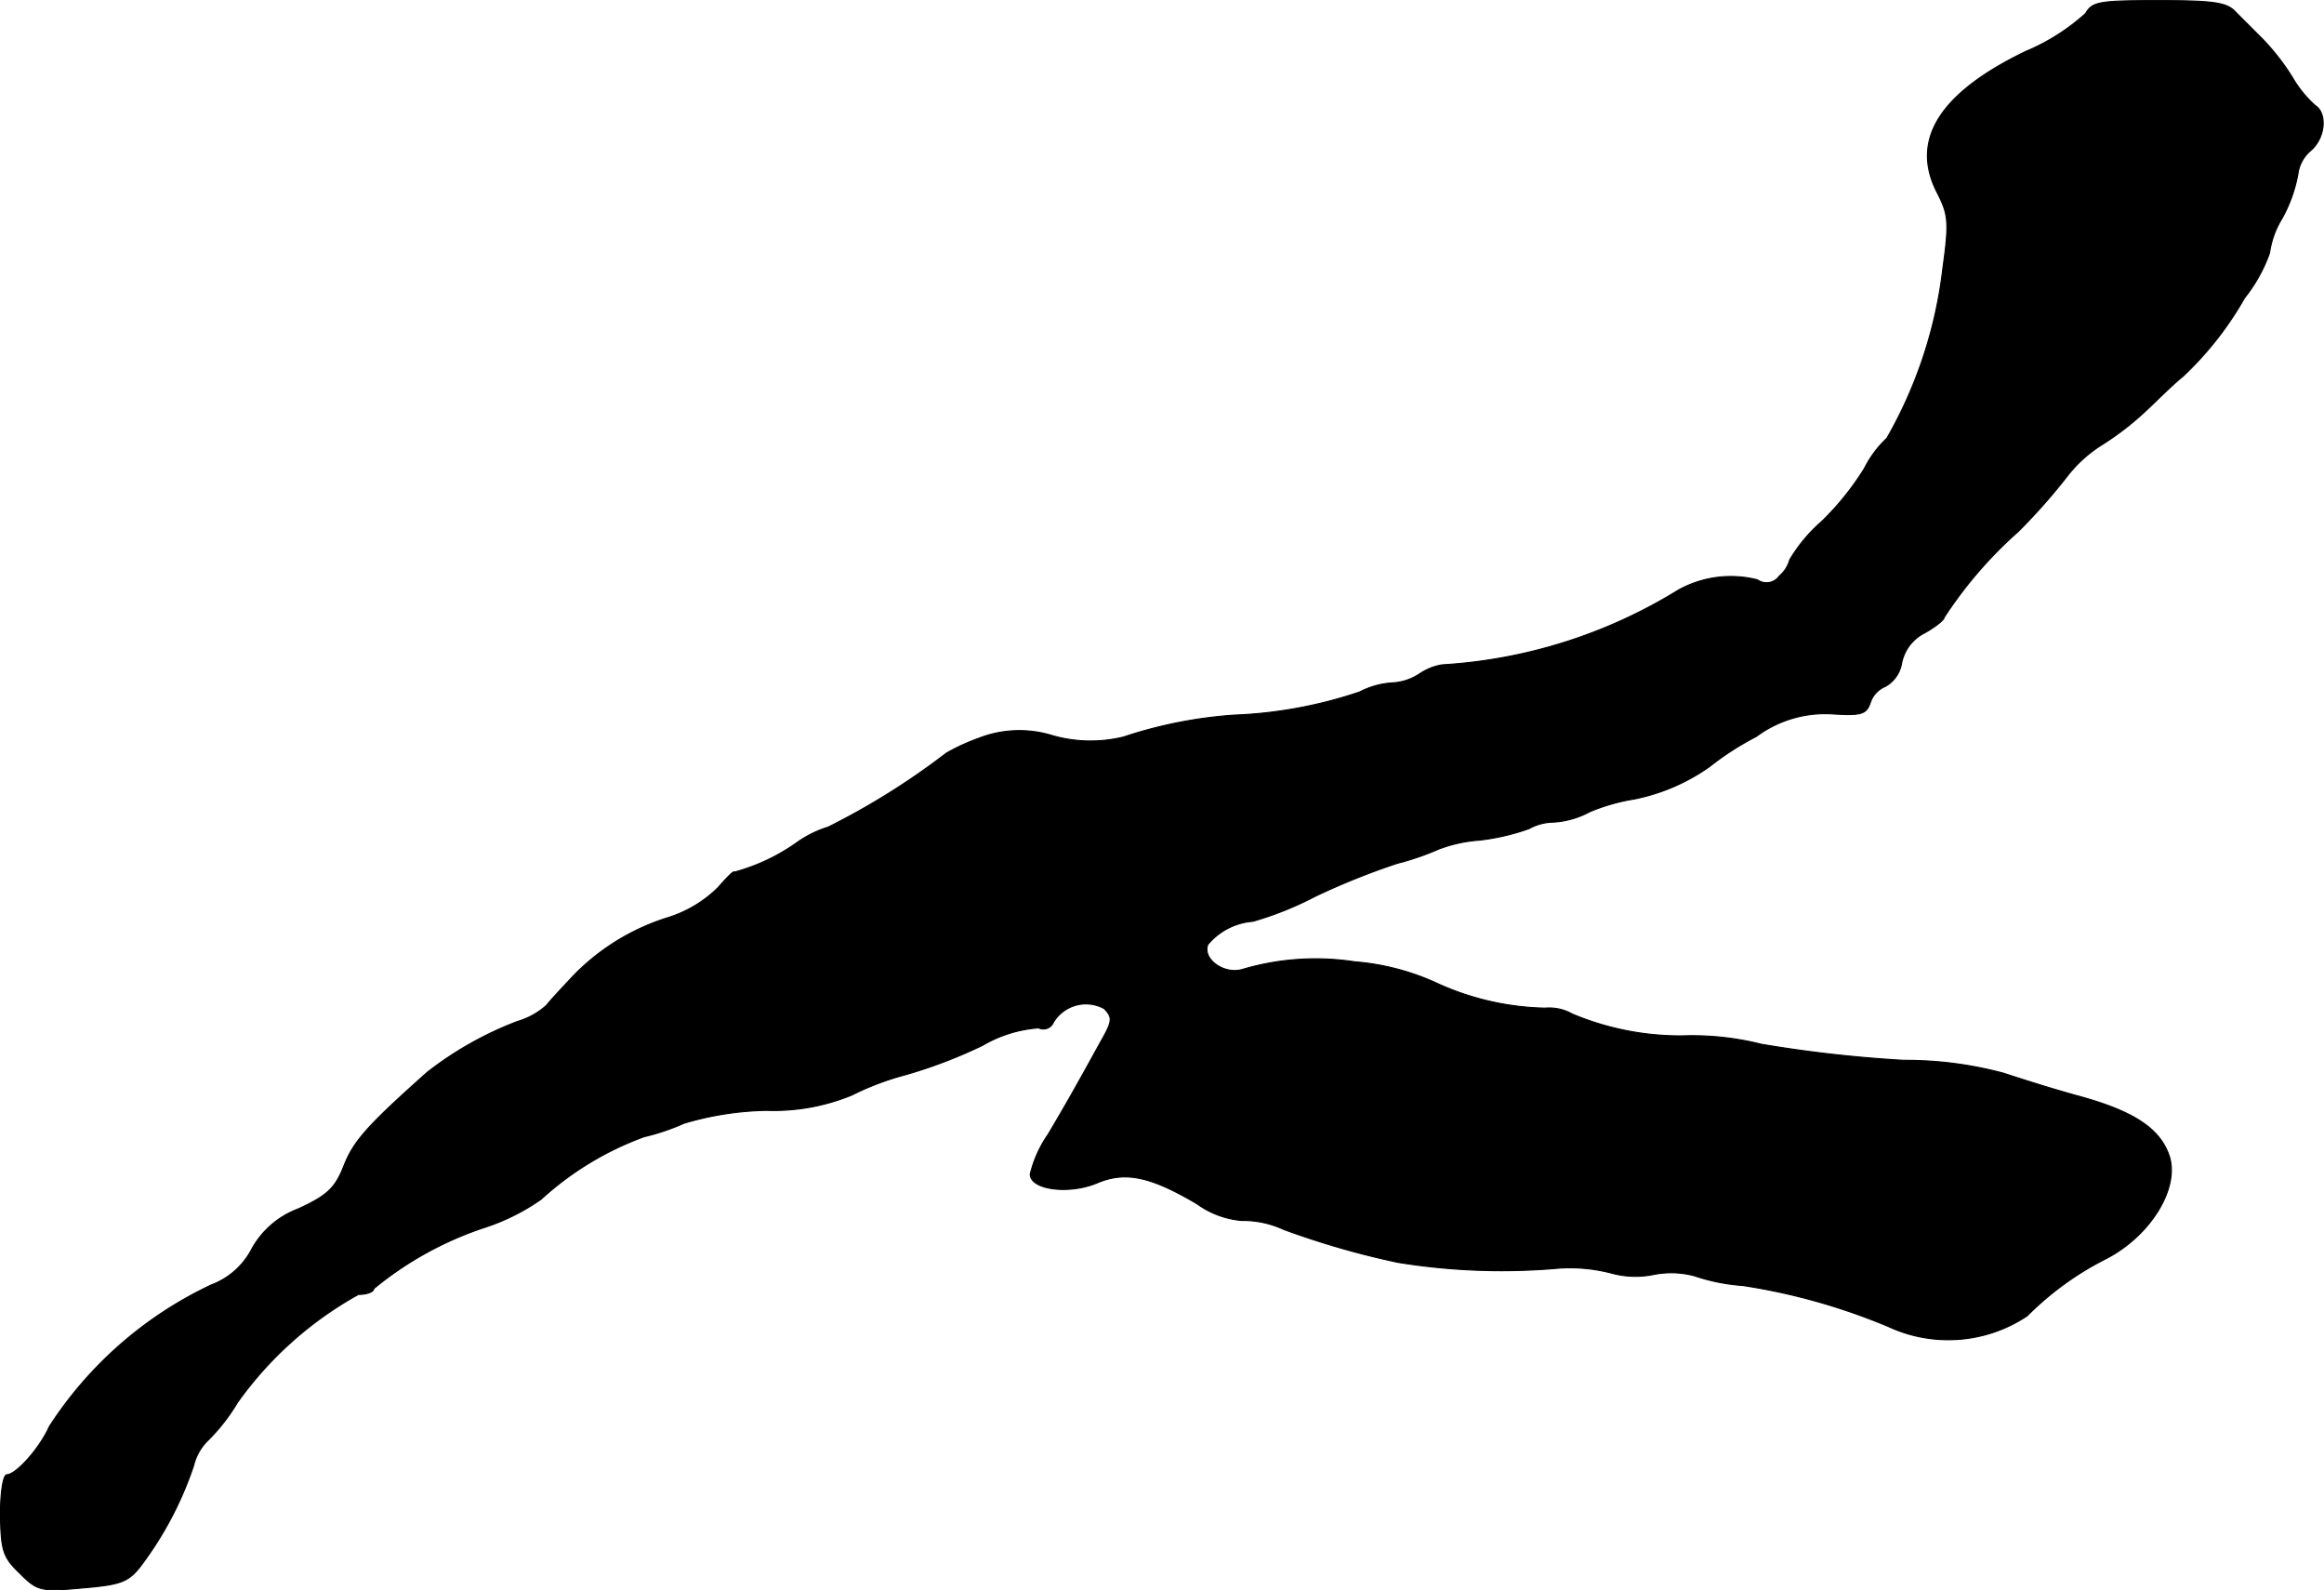
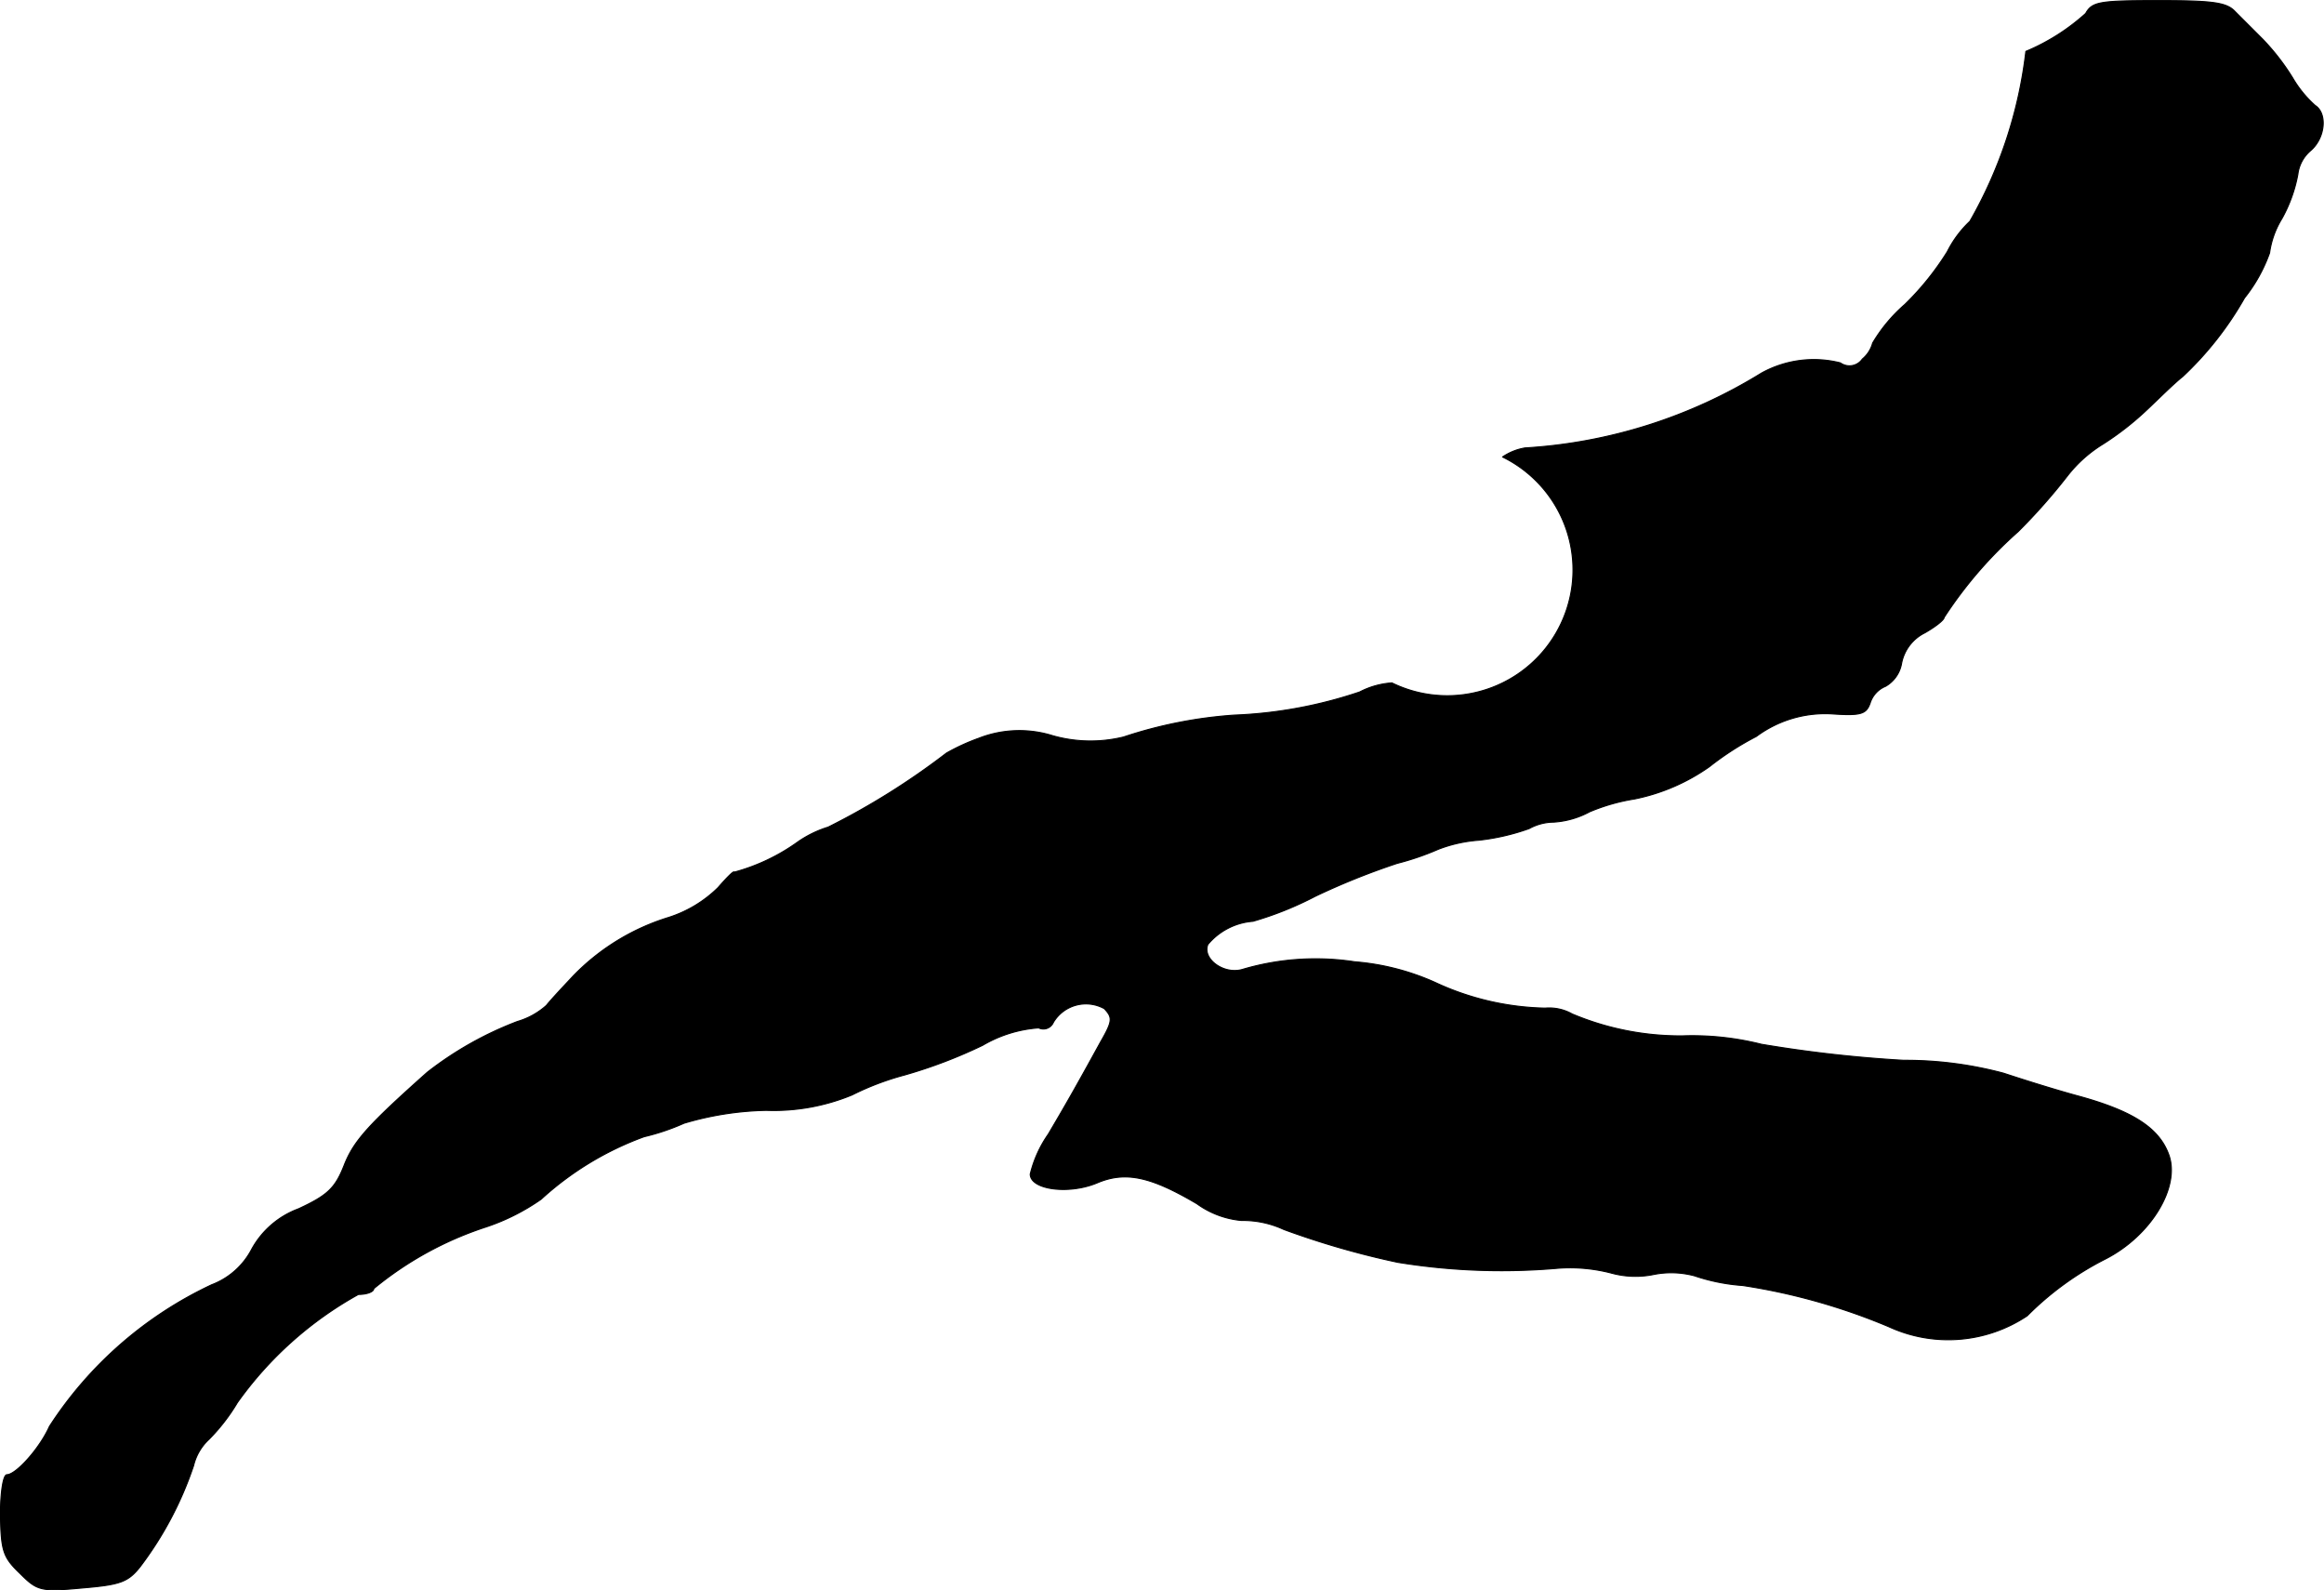
<svg xmlns="http://www.w3.org/2000/svg" version="1.1" width="7.716mm" height="5.279mm" viewBox="0 0 21.872 14.963">
  <defs>
    <style type="text/css">
      .a {
        stroke: #000;
        stroke-linecap: round;
        stroke-linejoin: round;
        stroke-width: 0.01px;
      }
    </style>
  </defs>
-   <path class="a" d="M19.629.126A1.978,1.978,0,0,1,19.066.483c-.806.388-1.09.83-.836,1.326.109.212.115.279.055.715a4.188,4.188,0,0,1-.527,1.599,1.022,1.022,0,0,0-.212.285,2.634,2.634,0,0,1-.4.497,1.483,1.483,0,0,0-.303.363.295.295,0,0,1-.097.151.147.147,0,0,1-.205.037l-.001-.001a1.017,1.017,0,0,0-.745.097,4.77,4.77,0,0,1-2.223.703.533.533,0,0,0-.212.085A.511.511,0,0,1,13.1,6.425a.766.766,0,0,0-.303.085,4.192,4.192,0,0,1-1.181.218,4.207,4.207,0,0,0-1.042.206,1.304,1.304,0,0,1-.666-.012,1.049,1.049,0,0,0-.697.024,1.951,1.951,0,0,0-.303.139,6.855,6.855,0,0,1-1.114.697,1.029,1.029,0,0,0-.285.139,1.852,1.852,0,0,1-.6.285c0-.018-.067.048-.151.145A1.167,1.167,0,0,1,6.298,8.63a2.117,2.117,0,0,0-.902.551c-.085.091-.2.212-.254.279a.706.706,0,0,1-.273.151,3.26,3.26,0,0,0-.848.478c-.551.491-.69.642-.781.872-.085.218-.157.285-.43.412a.831.831,0,0,0-.442.382.706.706,0,0,1-.376.333A3.681,3.681,0,0,0,.465,13.421c-.091.206-.315.454-.4.454-.036,0-.061.17-.061.376.006.339.024.4.182.551.164.164.194.176.588.139.357-.03.43-.055.545-.2a3.319,3.319,0,0,0,.503-.951.494.494,0,0,1,.145-.248,1.789,1.789,0,0,0,.267-.345,3.448,3.448,0,0,1,1.139-1.018c.079,0,.145-.024.145-.055a3.235,3.235,0,0,1,1.06-.581A2.01,2.01,0,0,0,5.093,11.283a2.911,2.911,0,0,1,.969-.588,2.1,2.1,0,0,0,.376-.127,2.909,2.909,0,0,1,.775-.121,1.932,1.932,0,0,0,.806-.145A2.587,2.587,0,0,1,8.515,10.114a4.605,4.605,0,0,0,.733-.279,1.21,1.21,0,0,1,.527-.164.102.102,0,0,0,.137-.048l.003-.006a.357.357,0,0,1,.478-.127c.079.085.079.115-.036.315-.236.43-.327.588-.491.866a1.115,1.115,0,0,0-.17.376c0,.145.357.194.624.085.267-.115.503-.067.945.194a.844.844,0,0,0,.418.157.915.915,0,0,1,.4.085,7.807,7.807,0,0,0,1.072.309,6.099,6.099,0,0,0,1.514.055,1.535,1.535,0,0,1,.503.048.854.854,0,0,0,.388.012.847.847,0,0,1,.388.012,1.809,1.809,0,0,0,.454.091,5.784,5.784,0,0,1,1.375.388,1.338,1.338,0,0,0,1.302-.103,2.859,2.859,0,0,1,.733-.533c.43-.218.709-.678.6-.981-.091-.254-.339-.412-.842-.551-.248-.067-.569-.17-.715-.218a3.581,3.581,0,0,0-.939-.121,12.224,12.224,0,0,1-1.339-.151,2.677,2.677,0,0,0-.745-.079,2.622,2.622,0,0,1-1.036-.206.442.442,0,0,0-.254-.055,2.567,2.567,0,0,1-1.036-.242,2.29,2.29,0,0,0-.757-.194,2.424,2.424,0,0,0-1.06.073c-.176.048-.376-.103-.321-.236a.613.613,0,0,1,.424-.218,3.154,3.154,0,0,0,.588-.236,6.719,6.719,0,0,1,.769-.309,2.511,2.511,0,0,0,.388-.133,1.331,1.331,0,0,1,.382-.085,2.083,2.083,0,0,0,.472-.109.484.484,0,0,1,.23-.061.819.819,0,0,0,.339-.097,1.824,1.824,0,0,1,.424-.121,1.859,1.859,0,0,0,.703-.303,2.762,2.762,0,0,1,.442-.285,1.088,1.088,0,0,1,.721-.212c.267.018.315,0,.351-.103a.251.251,0,0,1,.145-.157.31.31,0,0,0,.151-.218.405.405,0,0,1,.218-.285c.097-.055.182-.121.182-.145A3.96,3.96,0,0,1,18.993,5.002a5.554,5.554,0,0,0,.466-.527,1.256,1.256,0,0,1,.333-.297,2.766,2.766,0,0,0,.418-.327c.103-.097.248-.242.333-.309a3.129,3.129,0,0,0,.581-.739,1.468,1.468,0,0,0,.236-.424.833.833,0,0,1,.115-.321,1.362,1.362,0,0,0,.151-.418.347.347,0,0,1,.121-.224c.139-.121.157-.351.042-.424a1.073,1.073,0,0,1-.212-.26A2.159,2.159,0,0,0,21.295.368L21.035.108c-.079-.085-.206-.103-.721-.103C19.757.005,19.69.017,19.629.126Z" />
+   <path class="a" d="M19.629.126A1.978,1.978,0,0,1,19.066.483a4.188,4.188,0,0,1-.527,1.599,1.022,1.022,0,0,0-.212.285,2.634,2.634,0,0,1-.4.497,1.483,1.483,0,0,0-.303.363.295.295,0,0,1-.097.151.147.147,0,0,1-.205.037l-.001-.001a1.017,1.017,0,0,0-.745.097,4.77,4.77,0,0,1-2.223.703.533.533,0,0,0-.212.085A.511.511,0,0,1,13.1,6.425a.766.766,0,0,0-.303.085,4.192,4.192,0,0,1-1.181.218,4.207,4.207,0,0,0-1.042.206,1.304,1.304,0,0,1-.666-.012,1.049,1.049,0,0,0-.697.024,1.951,1.951,0,0,0-.303.139,6.855,6.855,0,0,1-1.114.697,1.029,1.029,0,0,0-.285.139,1.852,1.852,0,0,1-.6.285c0-.018-.067.048-.151.145A1.167,1.167,0,0,1,6.298,8.63a2.117,2.117,0,0,0-.902.551c-.085.091-.2.212-.254.279a.706.706,0,0,1-.273.151,3.26,3.26,0,0,0-.848.478c-.551.491-.69.642-.781.872-.085.218-.157.285-.43.412a.831.831,0,0,0-.442.382.706.706,0,0,1-.376.333A3.681,3.681,0,0,0,.465,13.421c-.091.206-.315.454-.4.454-.036,0-.061.17-.061.376.006.339.024.4.182.551.164.164.194.176.588.139.357-.03.43-.055.545-.2a3.319,3.319,0,0,0,.503-.951.494.494,0,0,1,.145-.248,1.789,1.789,0,0,0,.267-.345,3.448,3.448,0,0,1,1.139-1.018c.079,0,.145-.024.145-.055a3.235,3.235,0,0,1,1.06-.581A2.01,2.01,0,0,0,5.093,11.283a2.911,2.911,0,0,1,.969-.588,2.1,2.1,0,0,0,.376-.127,2.909,2.909,0,0,1,.775-.121,1.932,1.932,0,0,0,.806-.145A2.587,2.587,0,0,1,8.515,10.114a4.605,4.605,0,0,0,.733-.279,1.21,1.21,0,0,1,.527-.164.102.102,0,0,0,.137-.048l.003-.006a.357.357,0,0,1,.478-.127c.079.085.079.115-.036.315-.236.43-.327.588-.491.866a1.115,1.115,0,0,0-.17.376c0,.145.357.194.624.085.267-.115.503-.067.945.194a.844.844,0,0,0,.418.157.915.915,0,0,1,.4.085,7.807,7.807,0,0,0,1.072.309,6.099,6.099,0,0,0,1.514.055,1.535,1.535,0,0,1,.503.048.854.854,0,0,0,.388.012.847.847,0,0,1,.388.012,1.809,1.809,0,0,0,.454.091,5.784,5.784,0,0,1,1.375.388,1.338,1.338,0,0,0,1.302-.103,2.859,2.859,0,0,1,.733-.533c.43-.218.709-.678.6-.981-.091-.254-.339-.412-.842-.551-.248-.067-.569-.17-.715-.218a3.581,3.581,0,0,0-.939-.121,12.224,12.224,0,0,1-1.339-.151,2.677,2.677,0,0,0-.745-.079,2.622,2.622,0,0,1-1.036-.206.442.442,0,0,0-.254-.055,2.567,2.567,0,0,1-1.036-.242,2.29,2.29,0,0,0-.757-.194,2.424,2.424,0,0,0-1.06.073c-.176.048-.376-.103-.321-.236a.613.613,0,0,1,.424-.218,3.154,3.154,0,0,0,.588-.236,6.719,6.719,0,0,1,.769-.309,2.511,2.511,0,0,0,.388-.133,1.331,1.331,0,0,1,.382-.085,2.083,2.083,0,0,0,.472-.109.484.484,0,0,1,.23-.061.819.819,0,0,0,.339-.097,1.824,1.824,0,0,1,.424-.121,1.859,1.859,0,0,0,.703-.303,2.762,2.762,0,0,1,.442-.285,1.088,1.088,0,0,1,.721-.212c.267.018.315,0,.351-.103a.251.251,0,0,1,.145-.157.31.31,0,0,0,.151-.218.405.405,0,0,1,.218-.285c.097-.055.182-.121.182-.145A3.96,3.96,0,0,1,18.993,5.002a5.554,5.554,0,0,0,.466-.527,1.256,1.256,0,0,1,.333-.297,2.766,2.766,0,0,0,.418-.327c.103-.097.248-.242.333-.309a3.129,3.129,0,0,0,.581-.739,1.468,1.468,0,0,0,.236-.424.833.833,0,0,1,.115-.321,1.362,1.362,0,0,0,.151-.418.347.347,0,0,1,.121-.224c.139-.121.157-.351.042-.424a1.073,1.073,0,0,1-.212-.26A2.159,2.159,0,0,0,21.295.368L21.035.108c-.079-.085-.206-.103-.721-.103C19.757.005,19.69.017,19.629.126Z" />
</svg>